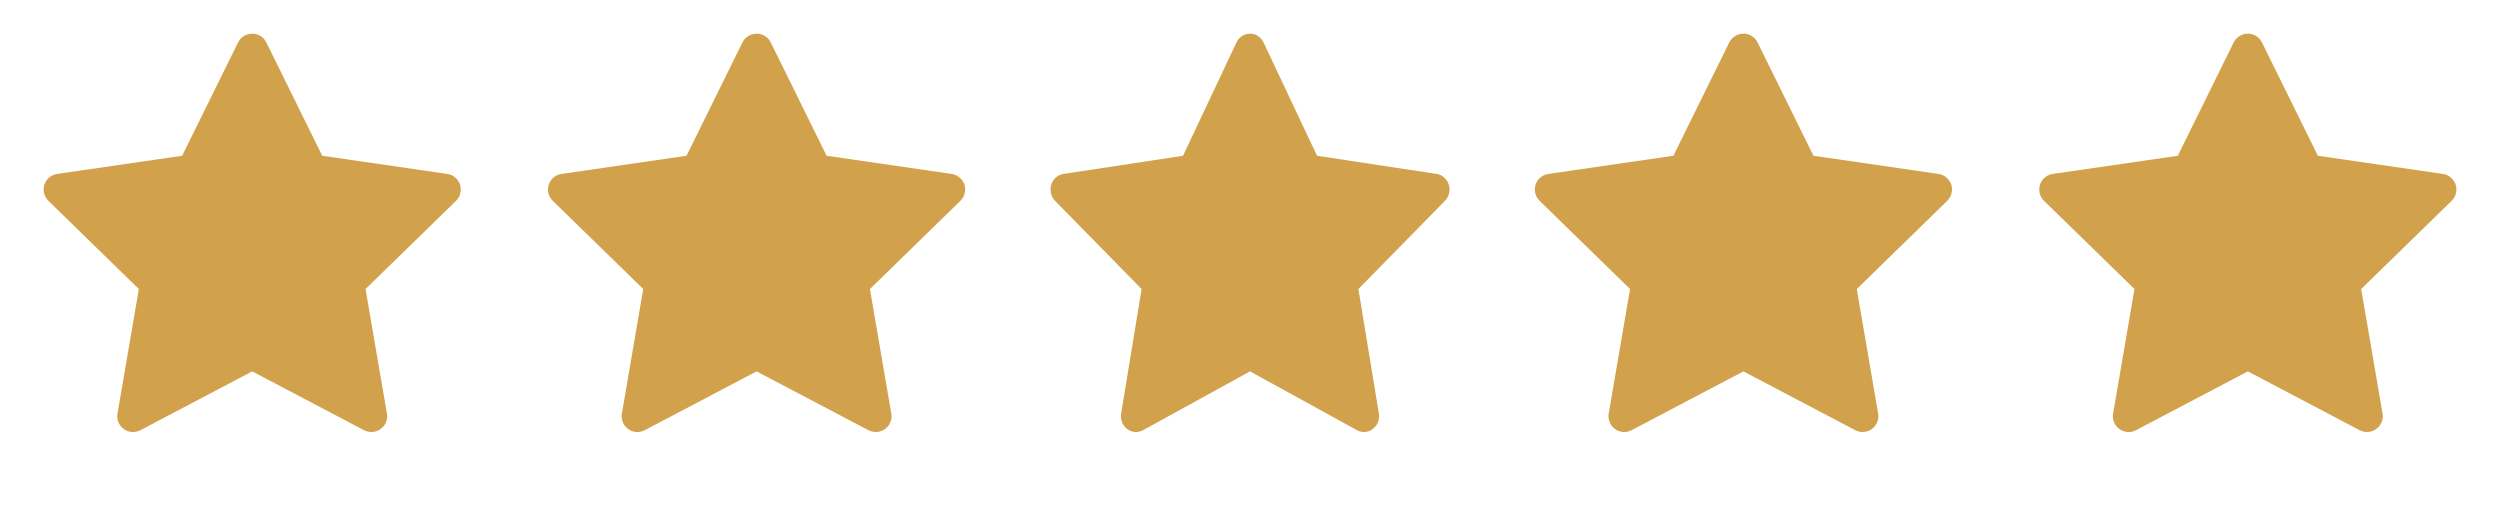
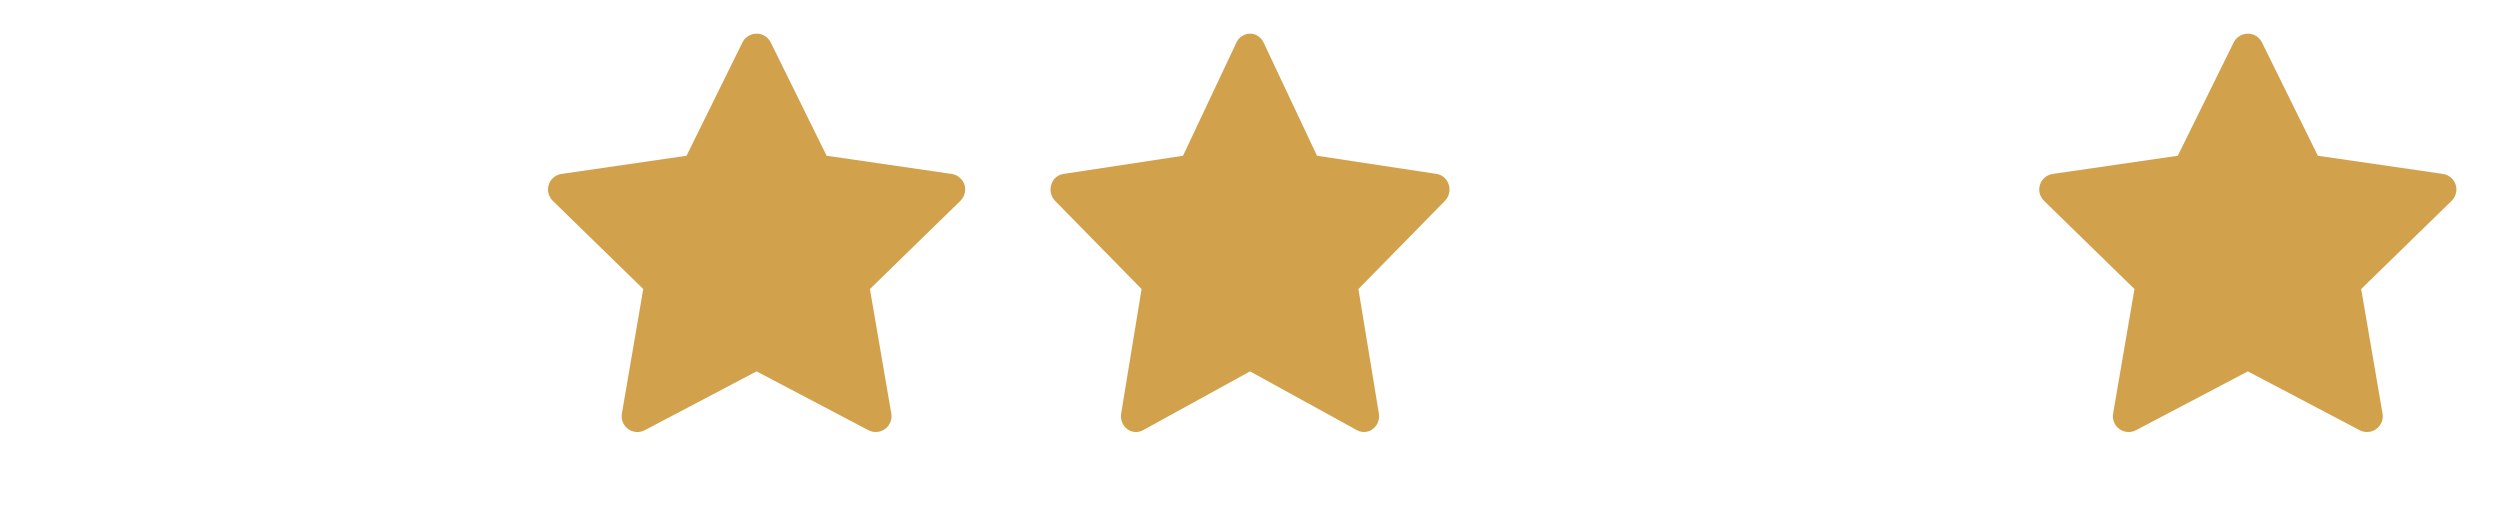
<svg xmlns="http://www.w3.org/2000/svg" width="96" height="20" viewBox="0 0 96 20" fill="none">
-   <path d="M17.177 6.679L12.374 5.981L10.227 1.629C10.169 1.509 10.072 1.413 9.953 1.354C9.654 1.207 9.291 1.33 9.142 1.629L6.995 5.981L2.193 6.679C2.06 6.698 1.939 6.76 1.847 6.855C1.734 6.97 1.673 7.125 1.675 7.285C1.677 7.446 1.743 7.599 1.858 7.711L5.332 11.099L4.512 15.883C4.492 15.994 4.505 16.108 4.547 16.213C4.59 16.317 4.661 16.408 4.752 16.474C4.843 16.541 4.951 16.58 5.064 16.588C5.177 16.596 5.289 16.573 5.389 16.52L9.685 14.261L13.98 16.52C14.097 16.582 14.234 16.603 14.364 16.58C14.693 16.524 14.915 16.212 14.858 15.883L14.037 11.099L17.512 7.711C17.606 7.619 17.669 7.498 17.687 7.365C17.738 7.034 17.508 6.728 17.177 6.679Z" fill="#D2A14B" />
  <path d="M55.167 6.679L50.573 5.981L48.52 1.629C48.464 1.509 48.371 1.413 48.257 1.354C47.971 1.207 47.624 1.33 47.481 1.629L45.428 5.981L40.834 6.679C40.708 6.698 40.592 6.76 40.503 6.855C40.396 6.97 40.337 7.125 40.339 7.285C40.341 7.446 40.404 7.599 40.514 7.711L43.837 11.099L43.052 15.883C43.034 15.994 43.046 16.108 43.086 16.213C43.127 16.317 43.195 16.408 43.282 16.474C43.37 16.541 43.473 16.58 43.581 16.588C43.688 16.596 43.796 16.573 43.892 16.52L48.001 14.261L52.109 16.52C52.221 16.582 52.352 16.603 52.477 16.58C52.791 16.524 53.003 16.212 52.949 15.883L52.163 11.099L55.487 7.711C55.578 7.619 55.637 7.498 55.655 7.365C55.704 7.034 55.483 6.728 55.167 6.679Z" fill="#D2A14B" />
  <path d="M36.545 6.679L31.742 5.981L29.596 1.629C29.537 1.509 29.441 1.413 29.321 1.354C29.023 1.207 28.659 1.33 28.51 1.629L26.363 5.981L21.561 6.679C21.428 6.698 21.307 6.76 21.215 6.855C21.103 6.97 21.041 7.125 21.043 7.285C21.045 7.446 21.111 7.599 21.226 7.711L24.701 11.099L23.88 15.883C23.86 15.994 23.873 16.108 23.915 16.213C23.958 16.317 24.029 16.408 24.12 16.474C24.211 16.541 24.32 16.58 24.432 16.588C24.545 16.596 24.657 16.573 24.757 16.52L29.053 14.261L33.348 16.52C33.466 16.582 33.602 16.603 33.732 16.58C34.061 16.524 34.283 16.212 34.226 15.883L33.405 11.099L36.88 7.711C36.974 7.619 37.037 7.498 37.056 7.365C37.107 7.034 36.876 6.728 36.545 6.679Z" fill="#D2A14B" />
-   <path d="M74.439 6.679L69.637 5.981L67.49 1.629C67.432 1.509 67.335 1.413 67.216 1.354C66.917 1.207 66.554 1.33 66.404 1.629L64.258 5.981L59.455 6.679C59.323 6.698 59.202 6.76 59.109 6.855C58.997 6.97 58.935 7.125 58.938 7.285C58.94 7.446 59.005 7.599 59.121 7.711L62.595 11.099L61.774 15.883C61.755 15.994 61.767 16.108 61.81 16.213C61.852 16.317 61.923 16.408 62.015 16.474C62.106 16.541 62.214 16.58 62.327 16.588C62.439 16.596 62.552 16.573 62.652 16.52L66.947 14.261L71.243 16.52C71.36 16.582 71.496 16.603 71.627 16.58C71.956 16.524 72.177 16.212 72.121 15.883L71.3 11.099L74.774 7.711C74.869 7.619 74.931 7.498 74.95 7.365C75.001 7.034 74.77 6.728 74.439 6.679Z" fill="#D2A14B" />
  <path d="M93.808 6.679L89.006 5.981L86.859 1.629C86.801 1.509 86.704 1.413 86.585 1.354C86.286 1.207 85.923 1.33 85.774 1.629L83.627 5.981L78.825 6.679C78.692 6.698 78.571 6.76 78.478 6.855C78.366 6.97 78.305 7.125 78.307 7.285C78.309 7.446 78.375 7.599 78.49 7.711L81.964 11.099L81.143 15.883C81.124 15.994 81.136 16.108 81.179 16.213C81.221 16.317 81.292 16.408 81.384 16.474C81.475 16.541 81.583 16.58 81.696 16.588C81.808 16.596 81.921 16.573 82.021 16.52L86.317 14.261L90.612 16.52C90.729 16.582 90.865 16.603 90.996 16.58C91.325 16.524 91.546 16.212 91.49 15.883L90.669 11.099L94.143 7.711C94.238 7.619 94.3 7.498 94.319 7.365C94.37 7.034 94.139 6.728 93.808 6.679Z" fill="#D2A14B" />
</svg>